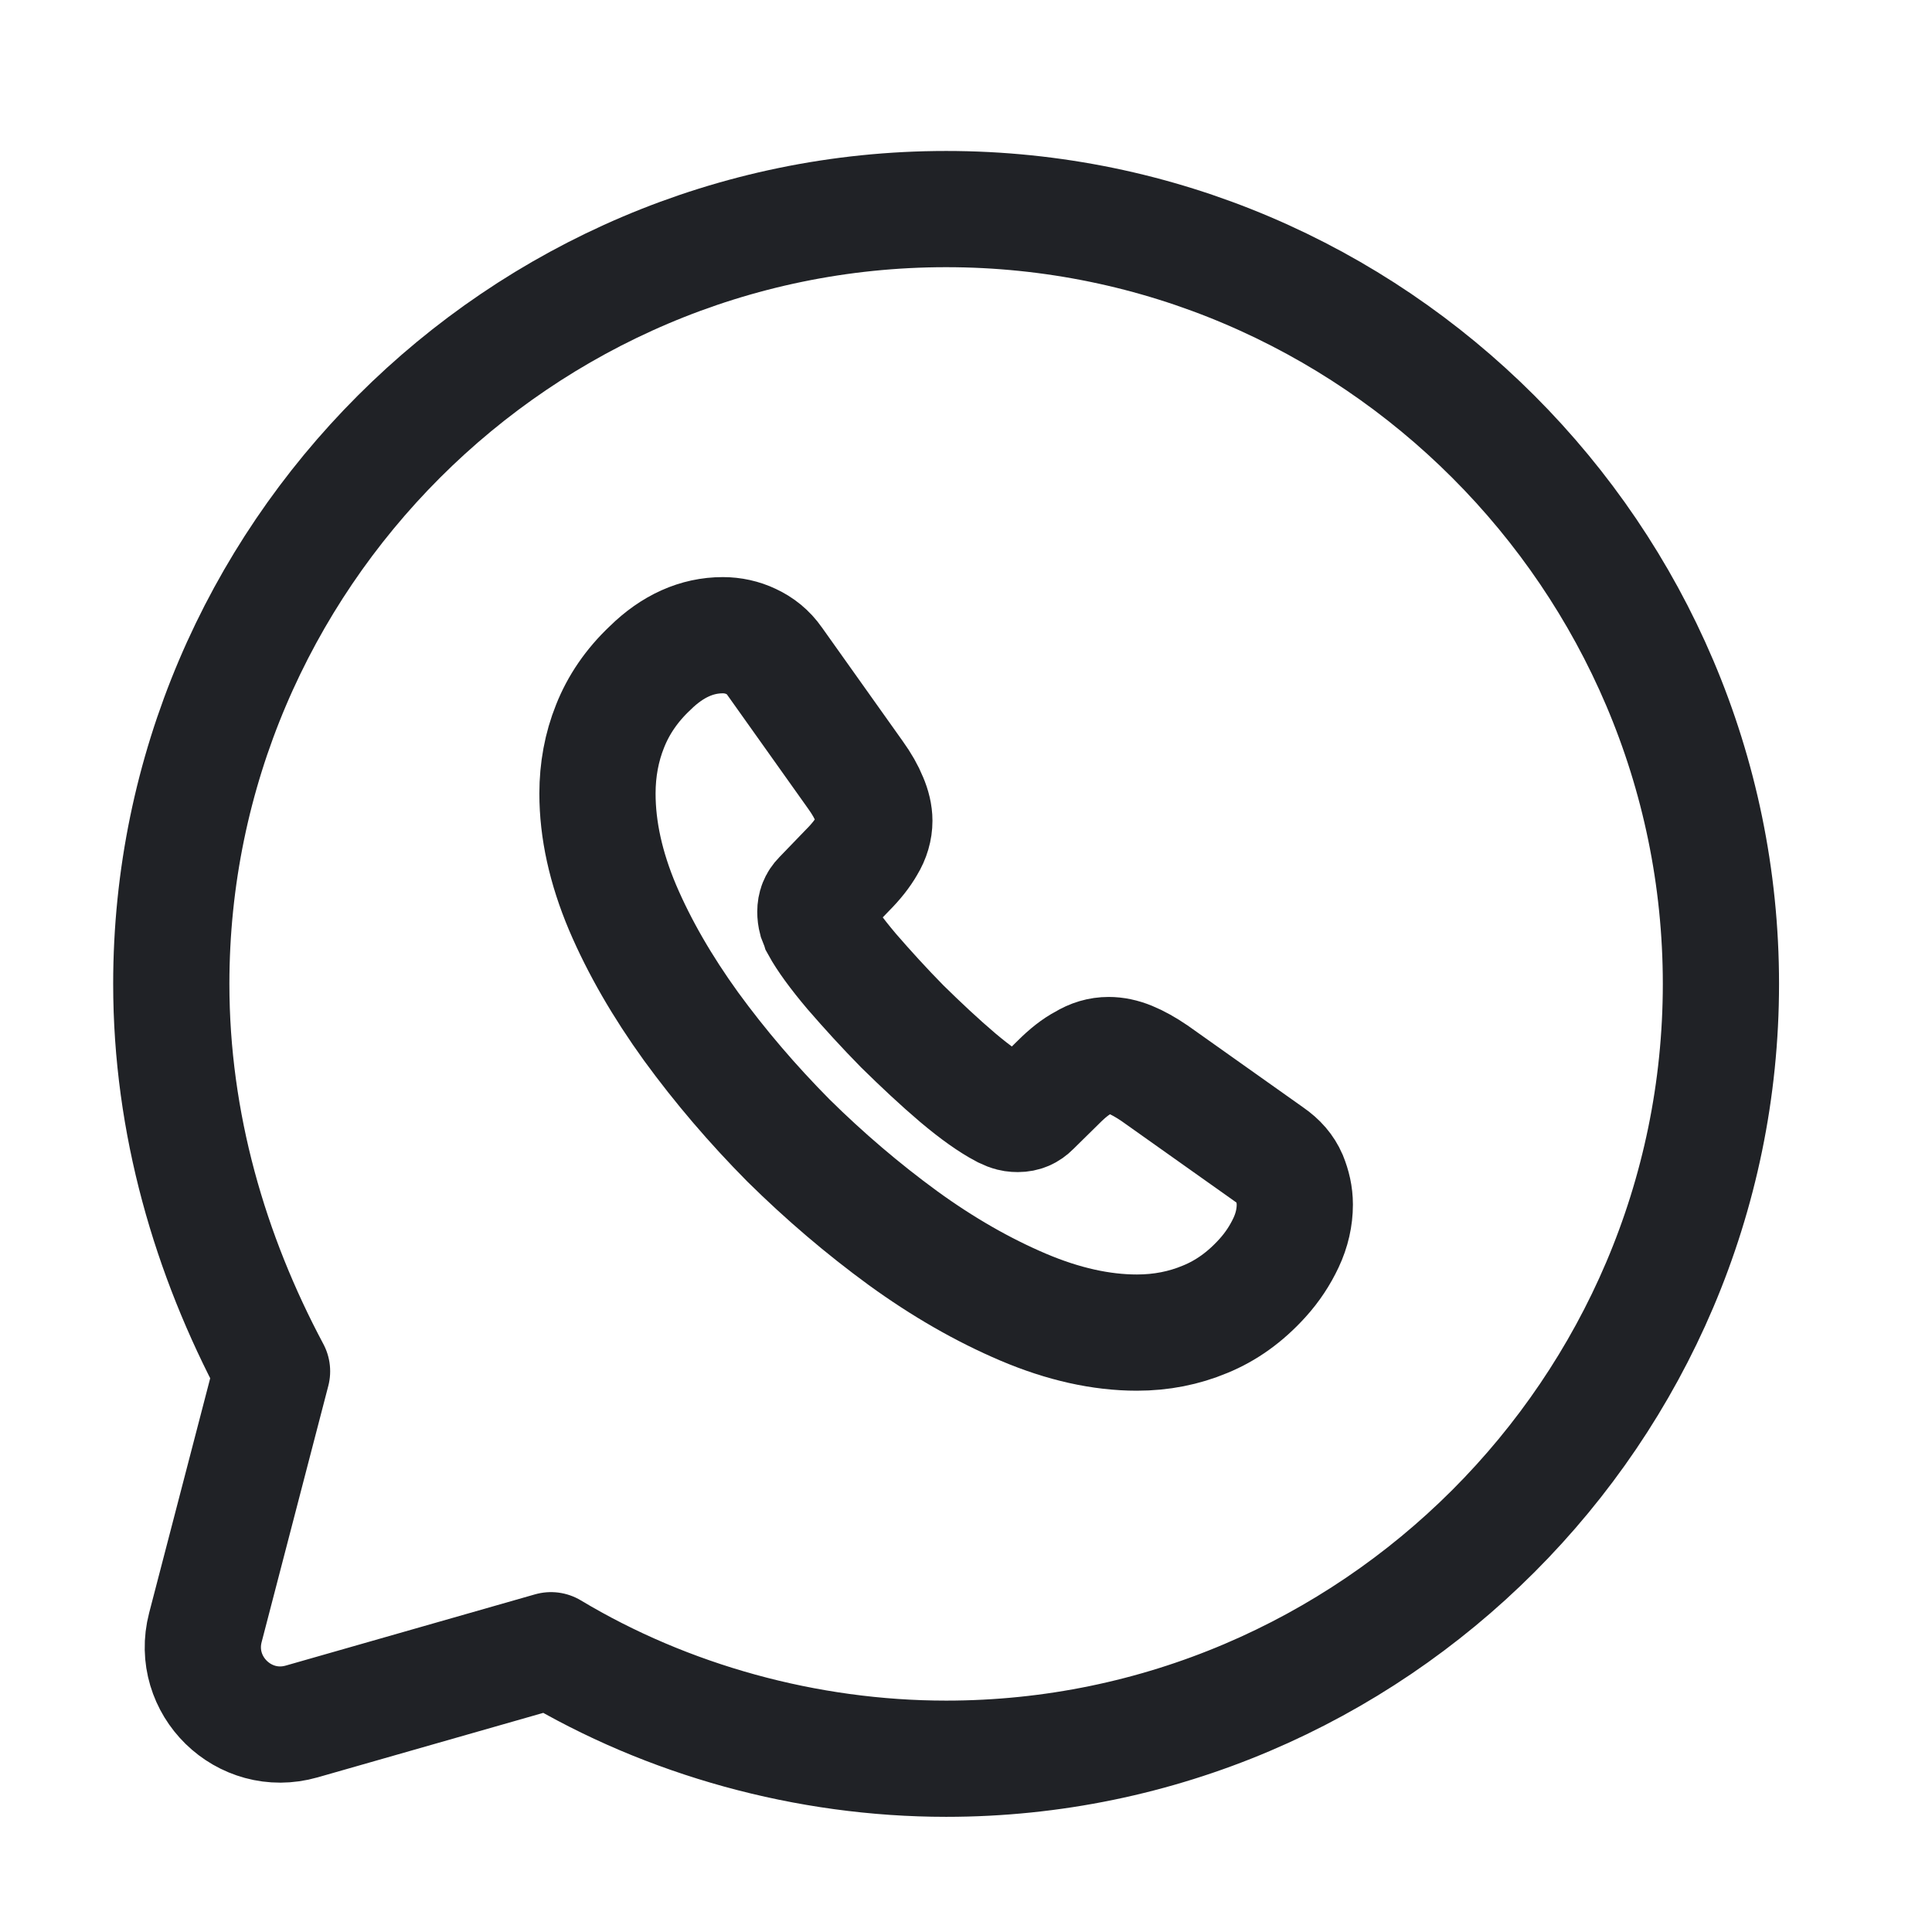
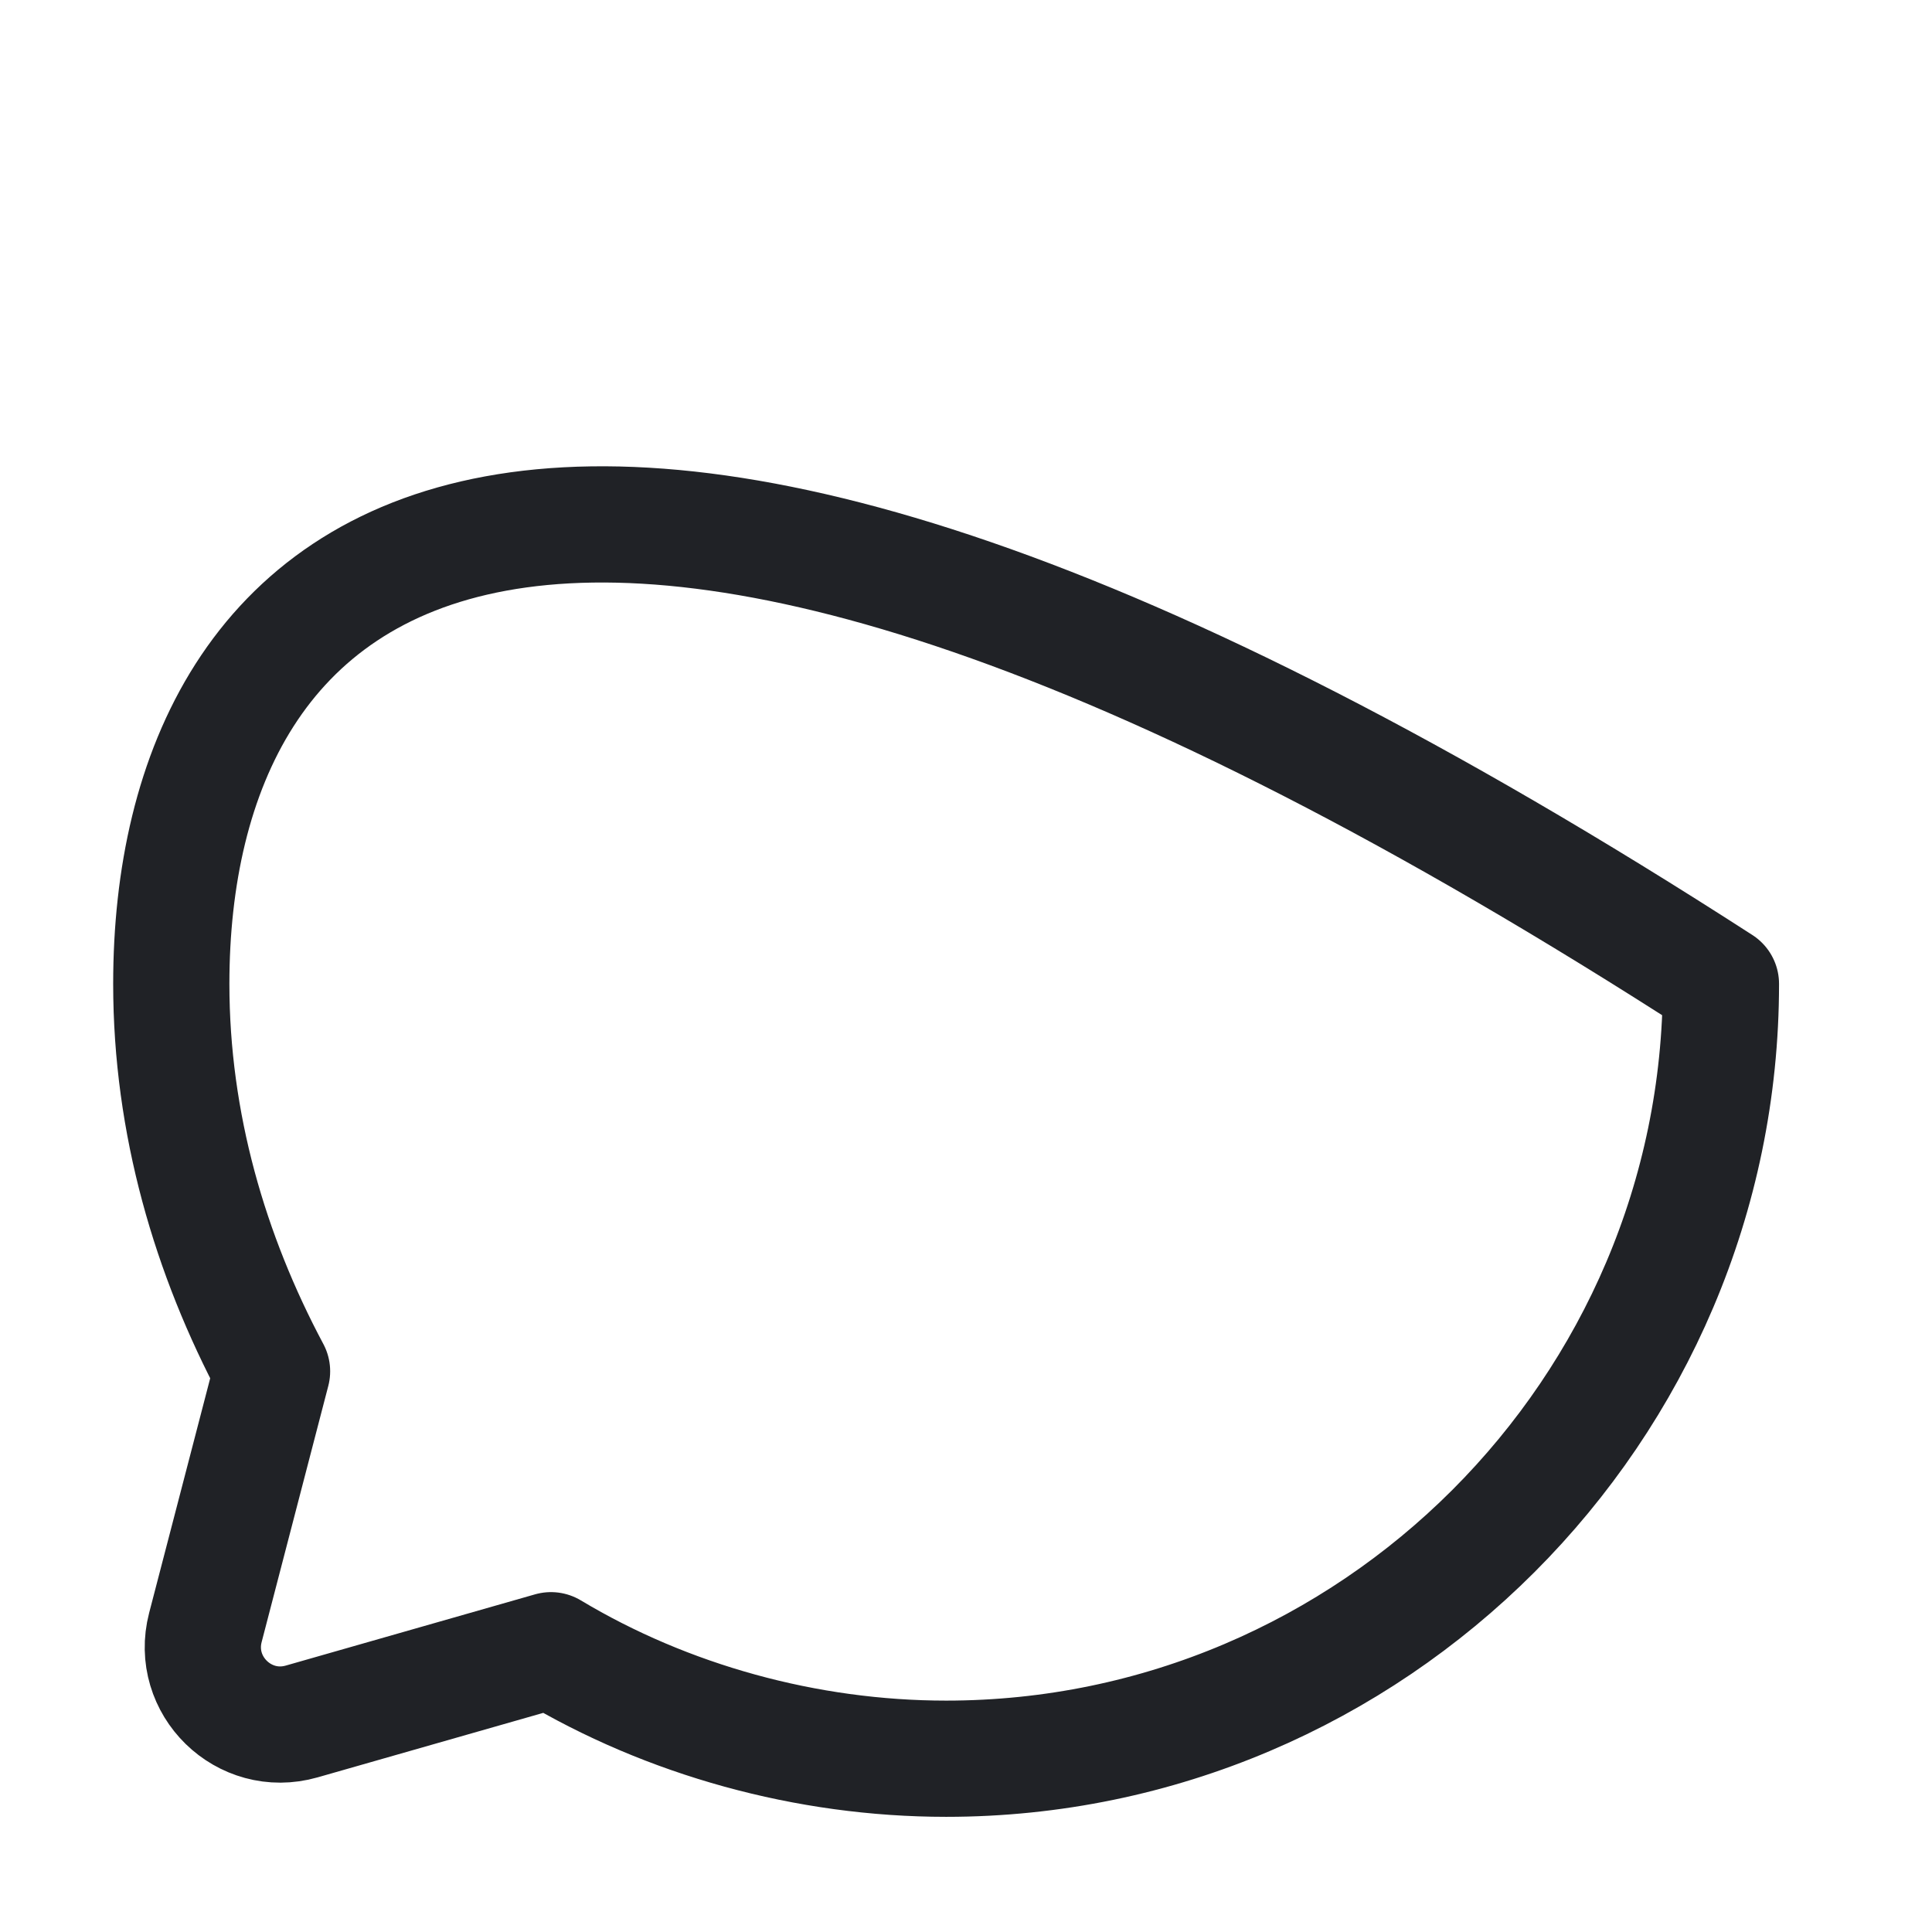
<svg xmlns="http://www.w3.org/2000/svg" width="32" height="32" viewBox="0 0 32 32" fill="none">
-   <path d="M9.126 27.333C11.051 28.488 13.361 29.13 15.671 29.13C22.729 29.13 28.504 23.355 28.504 16.296C28.504 9.238 22.729 3.463 15.671 3.463C8.612 3.463 2.837 9.238 2.837 16.296C2.837 18.607 3.479 20.788 4.506 22.713L3.402 26.956C3.152 27.917 4.042 28.786 4.997 28.513L9.126 27.333Z" stroke="#202226" stroke-width="1.925px" stroke-miterlimit="10" stroke-linecap="round" stroke-linejoin="round" fill-opacity="0" fill="#FFC023" />
-   <path d="M21.446 19.952C21.446 20.16 21.399 20.374 21.301 20.582C21.203 20.79 21.076 20.986 20.908 21.171C20.625 21.483 20.312 21.708 19.959 21.852C19.612 21.997 19.236 22.072 18.831 22.072C18.241 22.072 17.611 21.933 16.946 21.65C16.281 21.367 15.616 20.986 14.956 20.507C14.291 20.021 13.661 19.484 13.059 18.89C12.464 18.289 11.926 17.66 11.446 17.001C10.971 16.343 10.59 15.684 10.312 15.032C10.034 14.373 9.896 13.744 9.896 13.143C9.896 12.751 9.965 12.375 10.104 12.029C10.243 11.677 10.462 11.353 10.769 11.064C11.139 10.7 11.544 10.521 11.972 10.521C12.134 10.521 12.296 10.556 12.44 10.625C12.591 10.695 12.724 10.799 12.828 10.949L14.17 12.837C14.274 12.982 14.349 13.114 14.401 13.242C14.453 13.363 14.482 13.484 14.482 13.594C14.482 13.732 14.442 13.871 14.361 14.004C14.285 14.137 14.176 14.275 14.037 14.414L13.597 14.87C13.534 14.934 13.505 15.009 13.505 15.101C13.505 15.147 13.51 15.188 13.522 15.234C13.539 15.28 13.557 15.315 13.568 15.35C13.672 15.54 13.852 15.788 14.106 16.089C14.366 16.389 14.644 16.695 14.945 17.001C15.257 17.307 15.558 17.59 15.864 17.85C16.165 18.104 16.414 18.277 16.61 18.381C16.639 18.393 16.674 18.41 16.715 18.428C16.761 18.445 16.807 18.451 16.859 18.451C16.957 18.451 17.033 18.416 17.096 18.352L17.536 17.919C17.68 17.775 17.819 17.665 17.952 17.596C18.085 17.515 18.218 17.475 18.363 17.475C18.473 17.475 18.589 17.498 18.716 17.55C18.843 17.602 18.976 17.677 19.121 17.775L21.035 19.132C21.186 19.236 21.29 19.357 21.353 19.502C21.411 19.646 21.446 19.791 21.446 19.952Z" stroke="#202226" stroke-width="1.925px" stroke-miterlimit="10" fill-opacity="0" fill="#FFC023" />
+   <path d="M9.126 27.333C11.051 28.488 13.361 29.13 15.671 29.13C22.729 29.13 28.504 23.355 28.504 16.296C8.612 3.463 2.837 9.238 2.837 16.296C2.837 18.607 3.479 20.788 4.506 22.713L3.402 26.956C3.152 27.917 4.042 28.786 4.997 28.513L9.126 27.333Z" stroke="#202226" stroke-width="1.925px" stroke-miterlimit="10" stroke-linecap="round" stroke-linejoin="round" fill-opacity="0" fill="#FFC023" />
</svg>